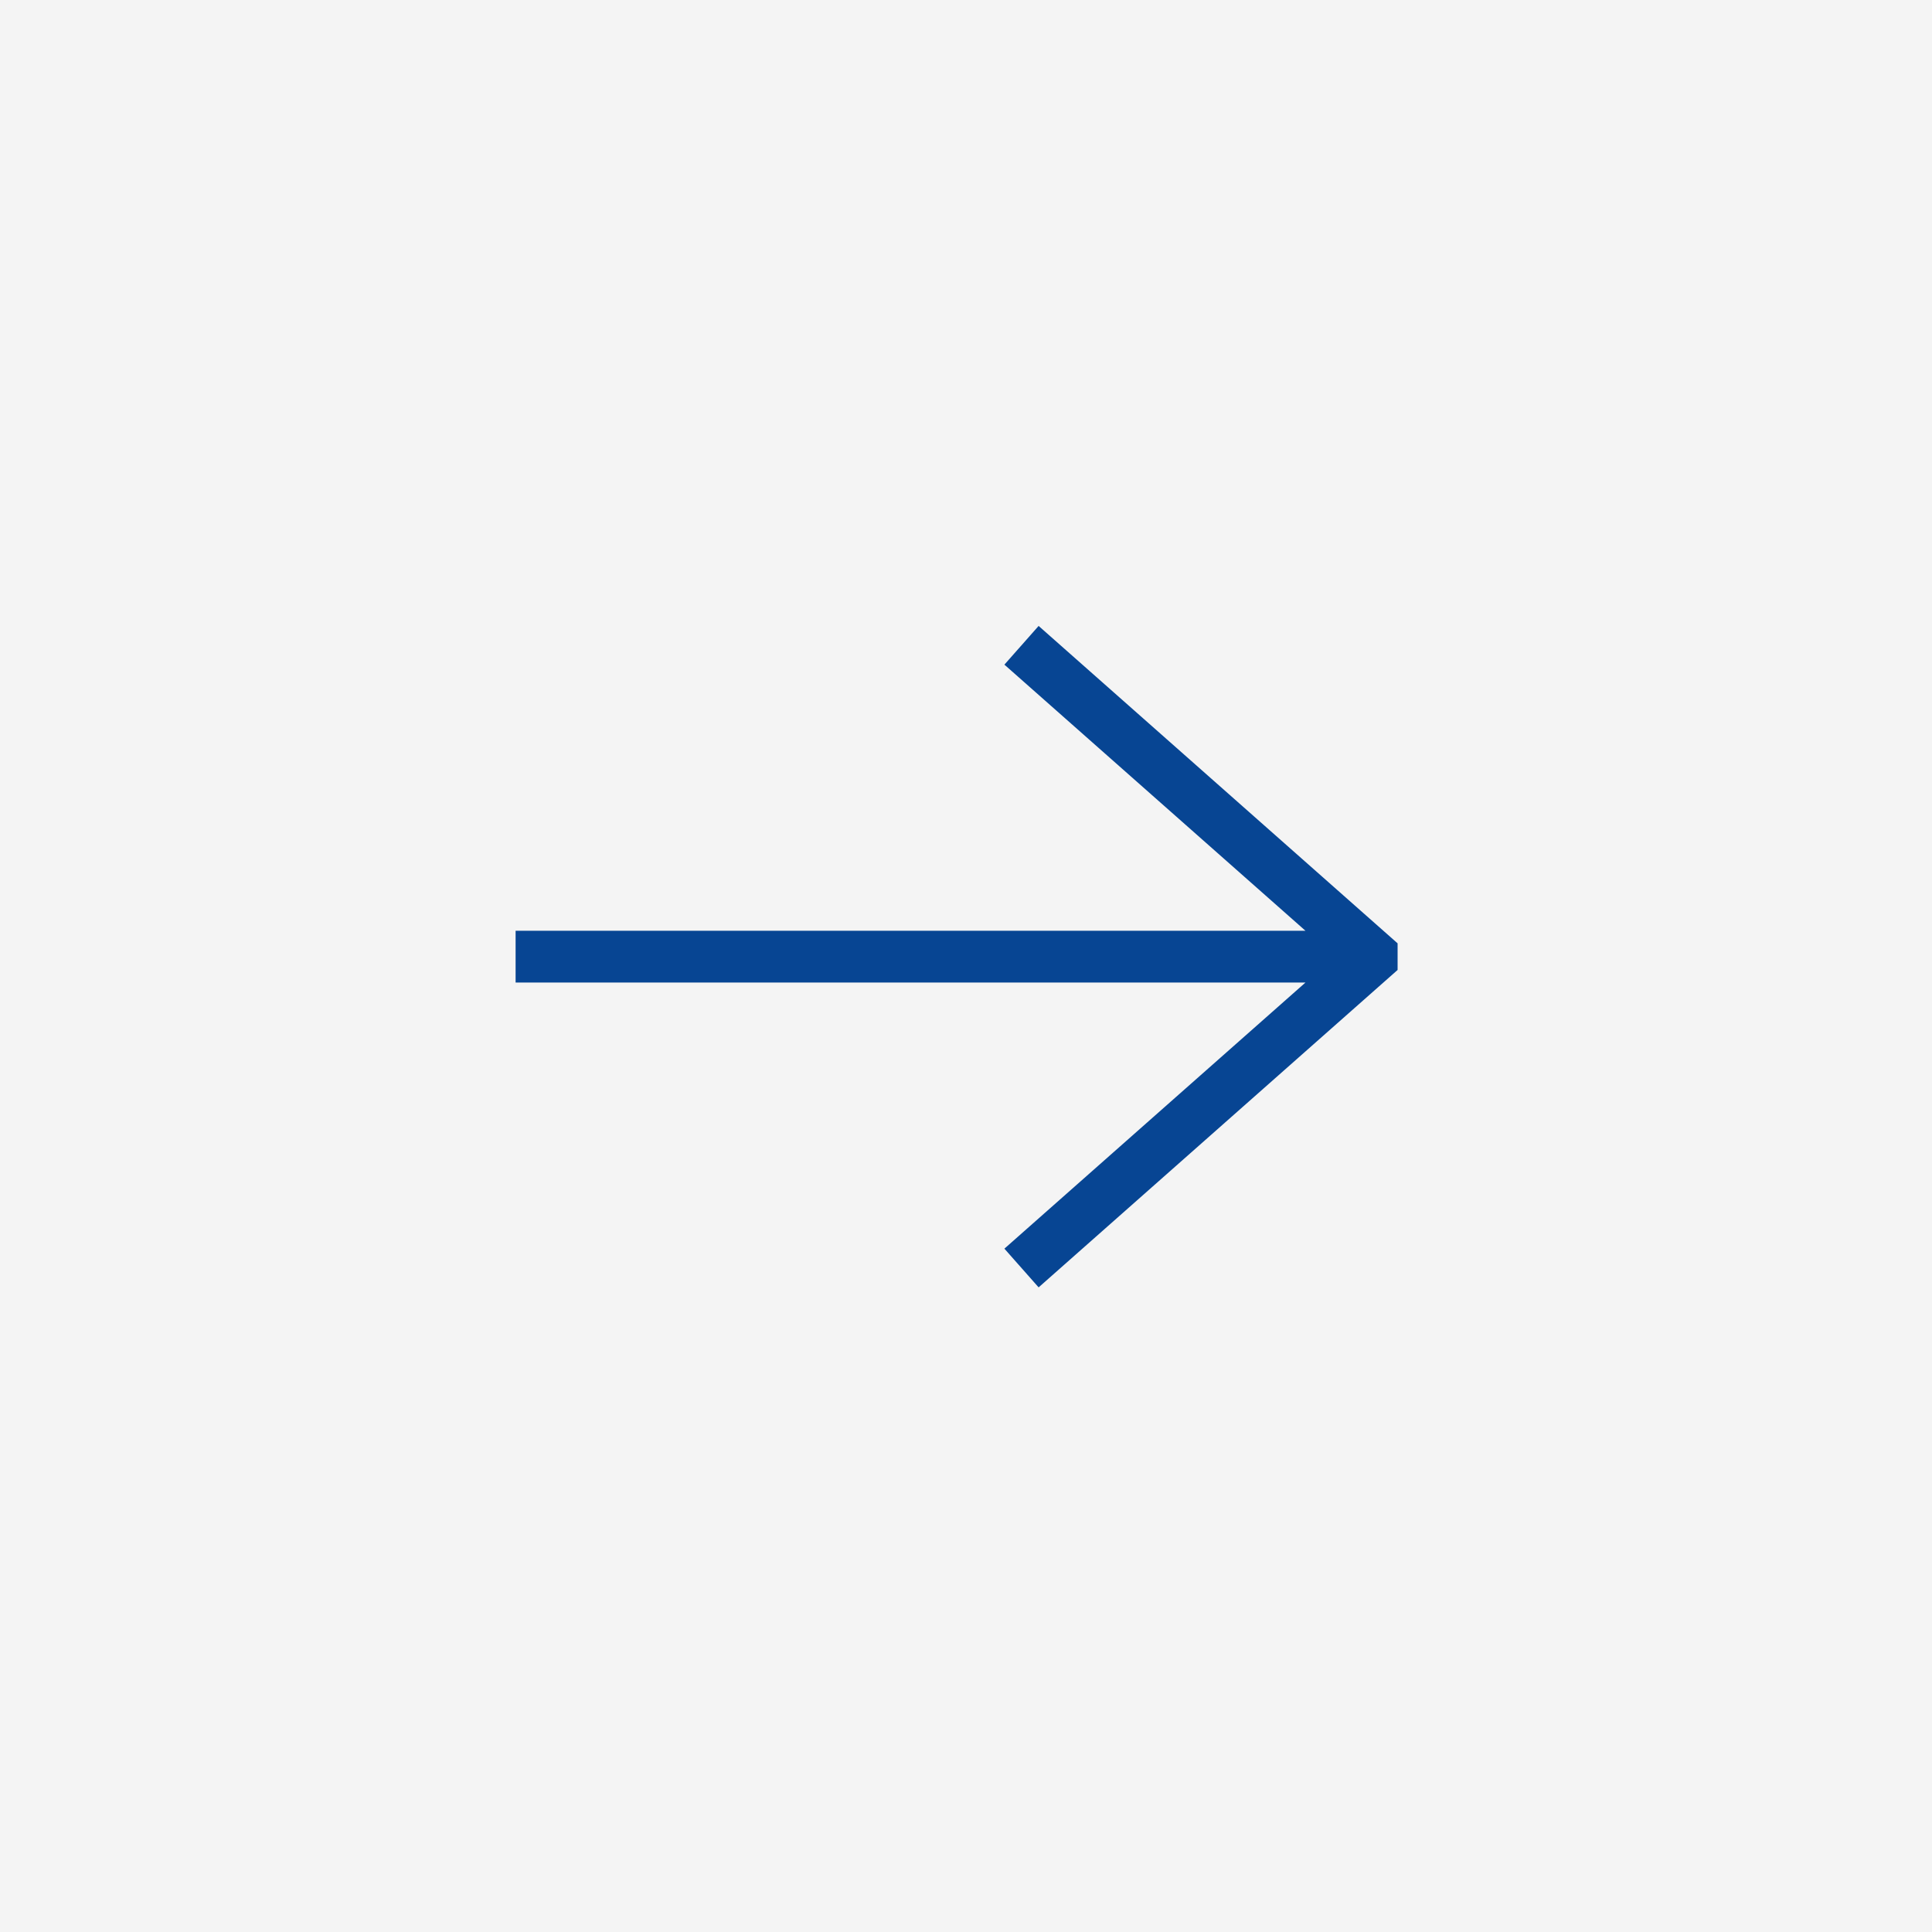
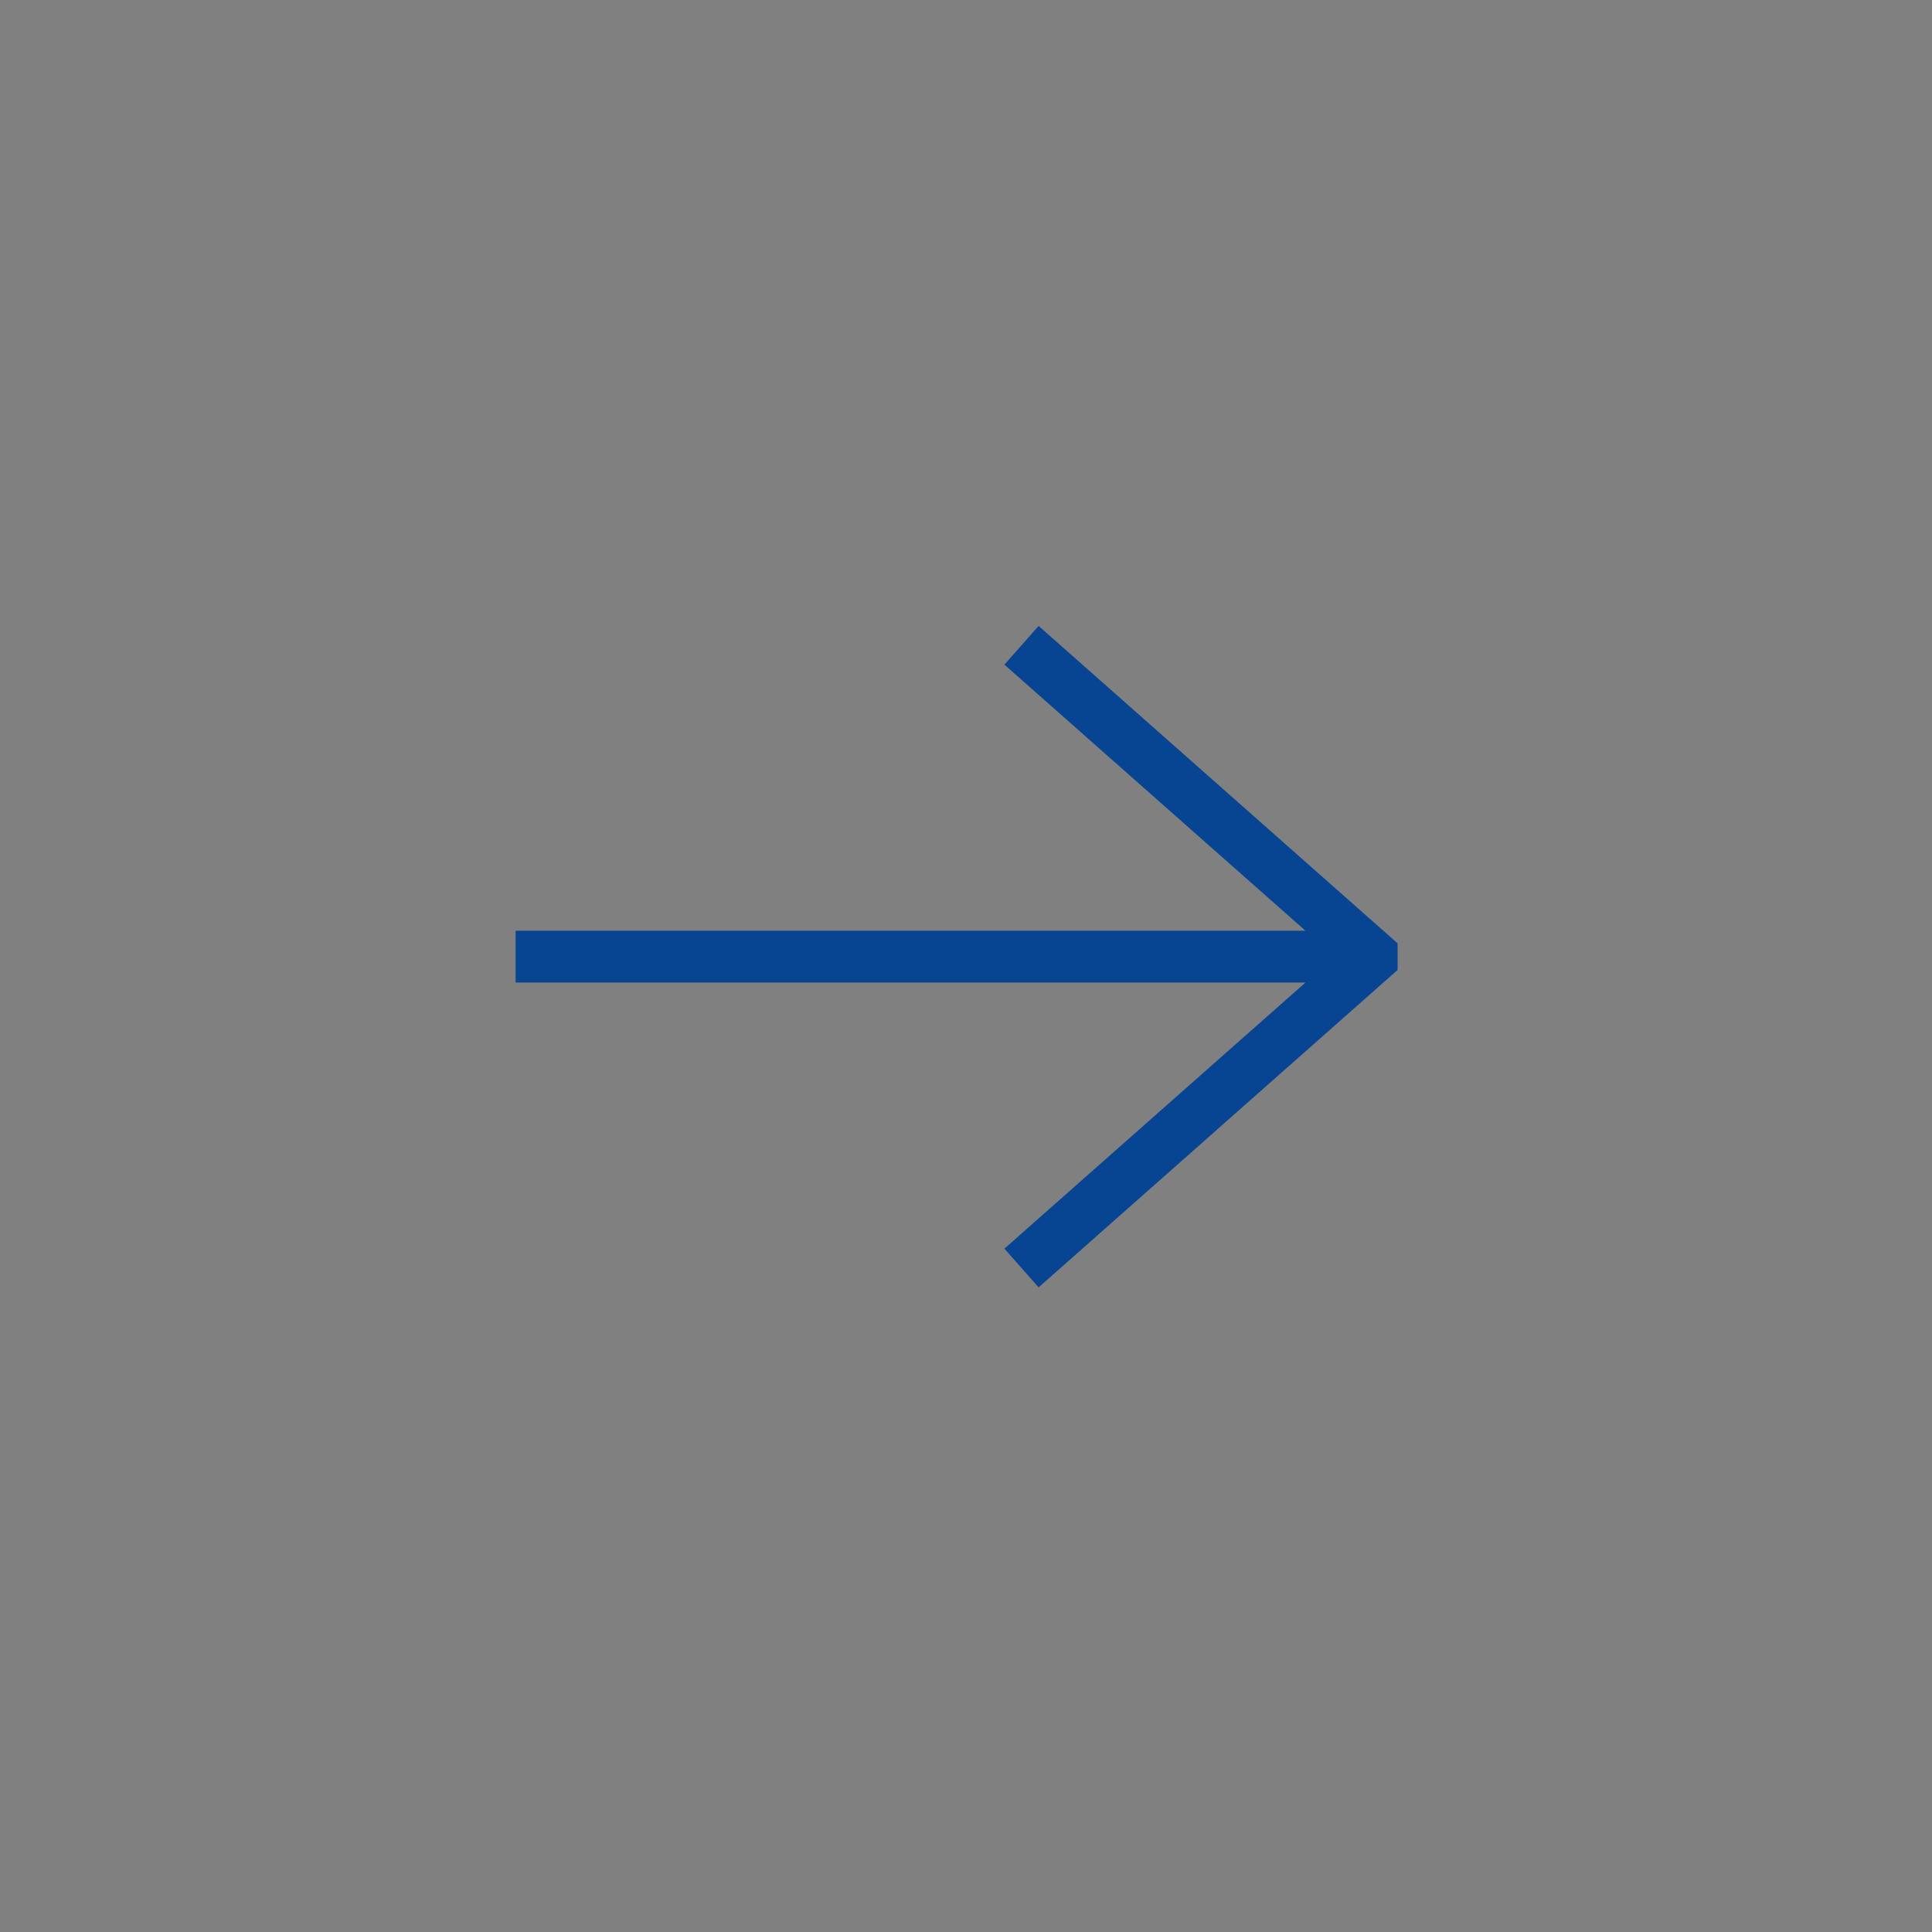
<svg xmlns="http://www.w3.org/2000/svg" width="56" height="56" viewBox="0 0 56 56">
  <rect x="0" y="0" width="56" height="56" fill="#808080" stroke="none" />
  <defs>
    <style>      .cls-1 {        fill: #f4f4f4;      }      .cls-2 {        fill: #074593;      }    </style>
  </defs>
  <g id="Cta_weiss" data-name="Cta weiss" transform="translate(0 56) rotate(-90)">
-     <rect id="Rechteck_4" data-name="Rechteck 4" class="cls-1" width="56" height="56" />
    <g id="next_4_" data-name="next (4)" transform="translate(37.857 14.945) rotate(90)">
      <g id="Gruppe_10" data-name="Gruppe 10" transform="translate(0 0)">
        <path id="Pfad_1" data-name="Pfad 1" class="cls-2" d="M15.16,0l-.992,1.122,8.727,7.714H0v1.5H22.895l-8.727,7.714.992,1.122,10.405-9.2V9.2Z" />
      </g>
    </g>
  </g>
</svg>